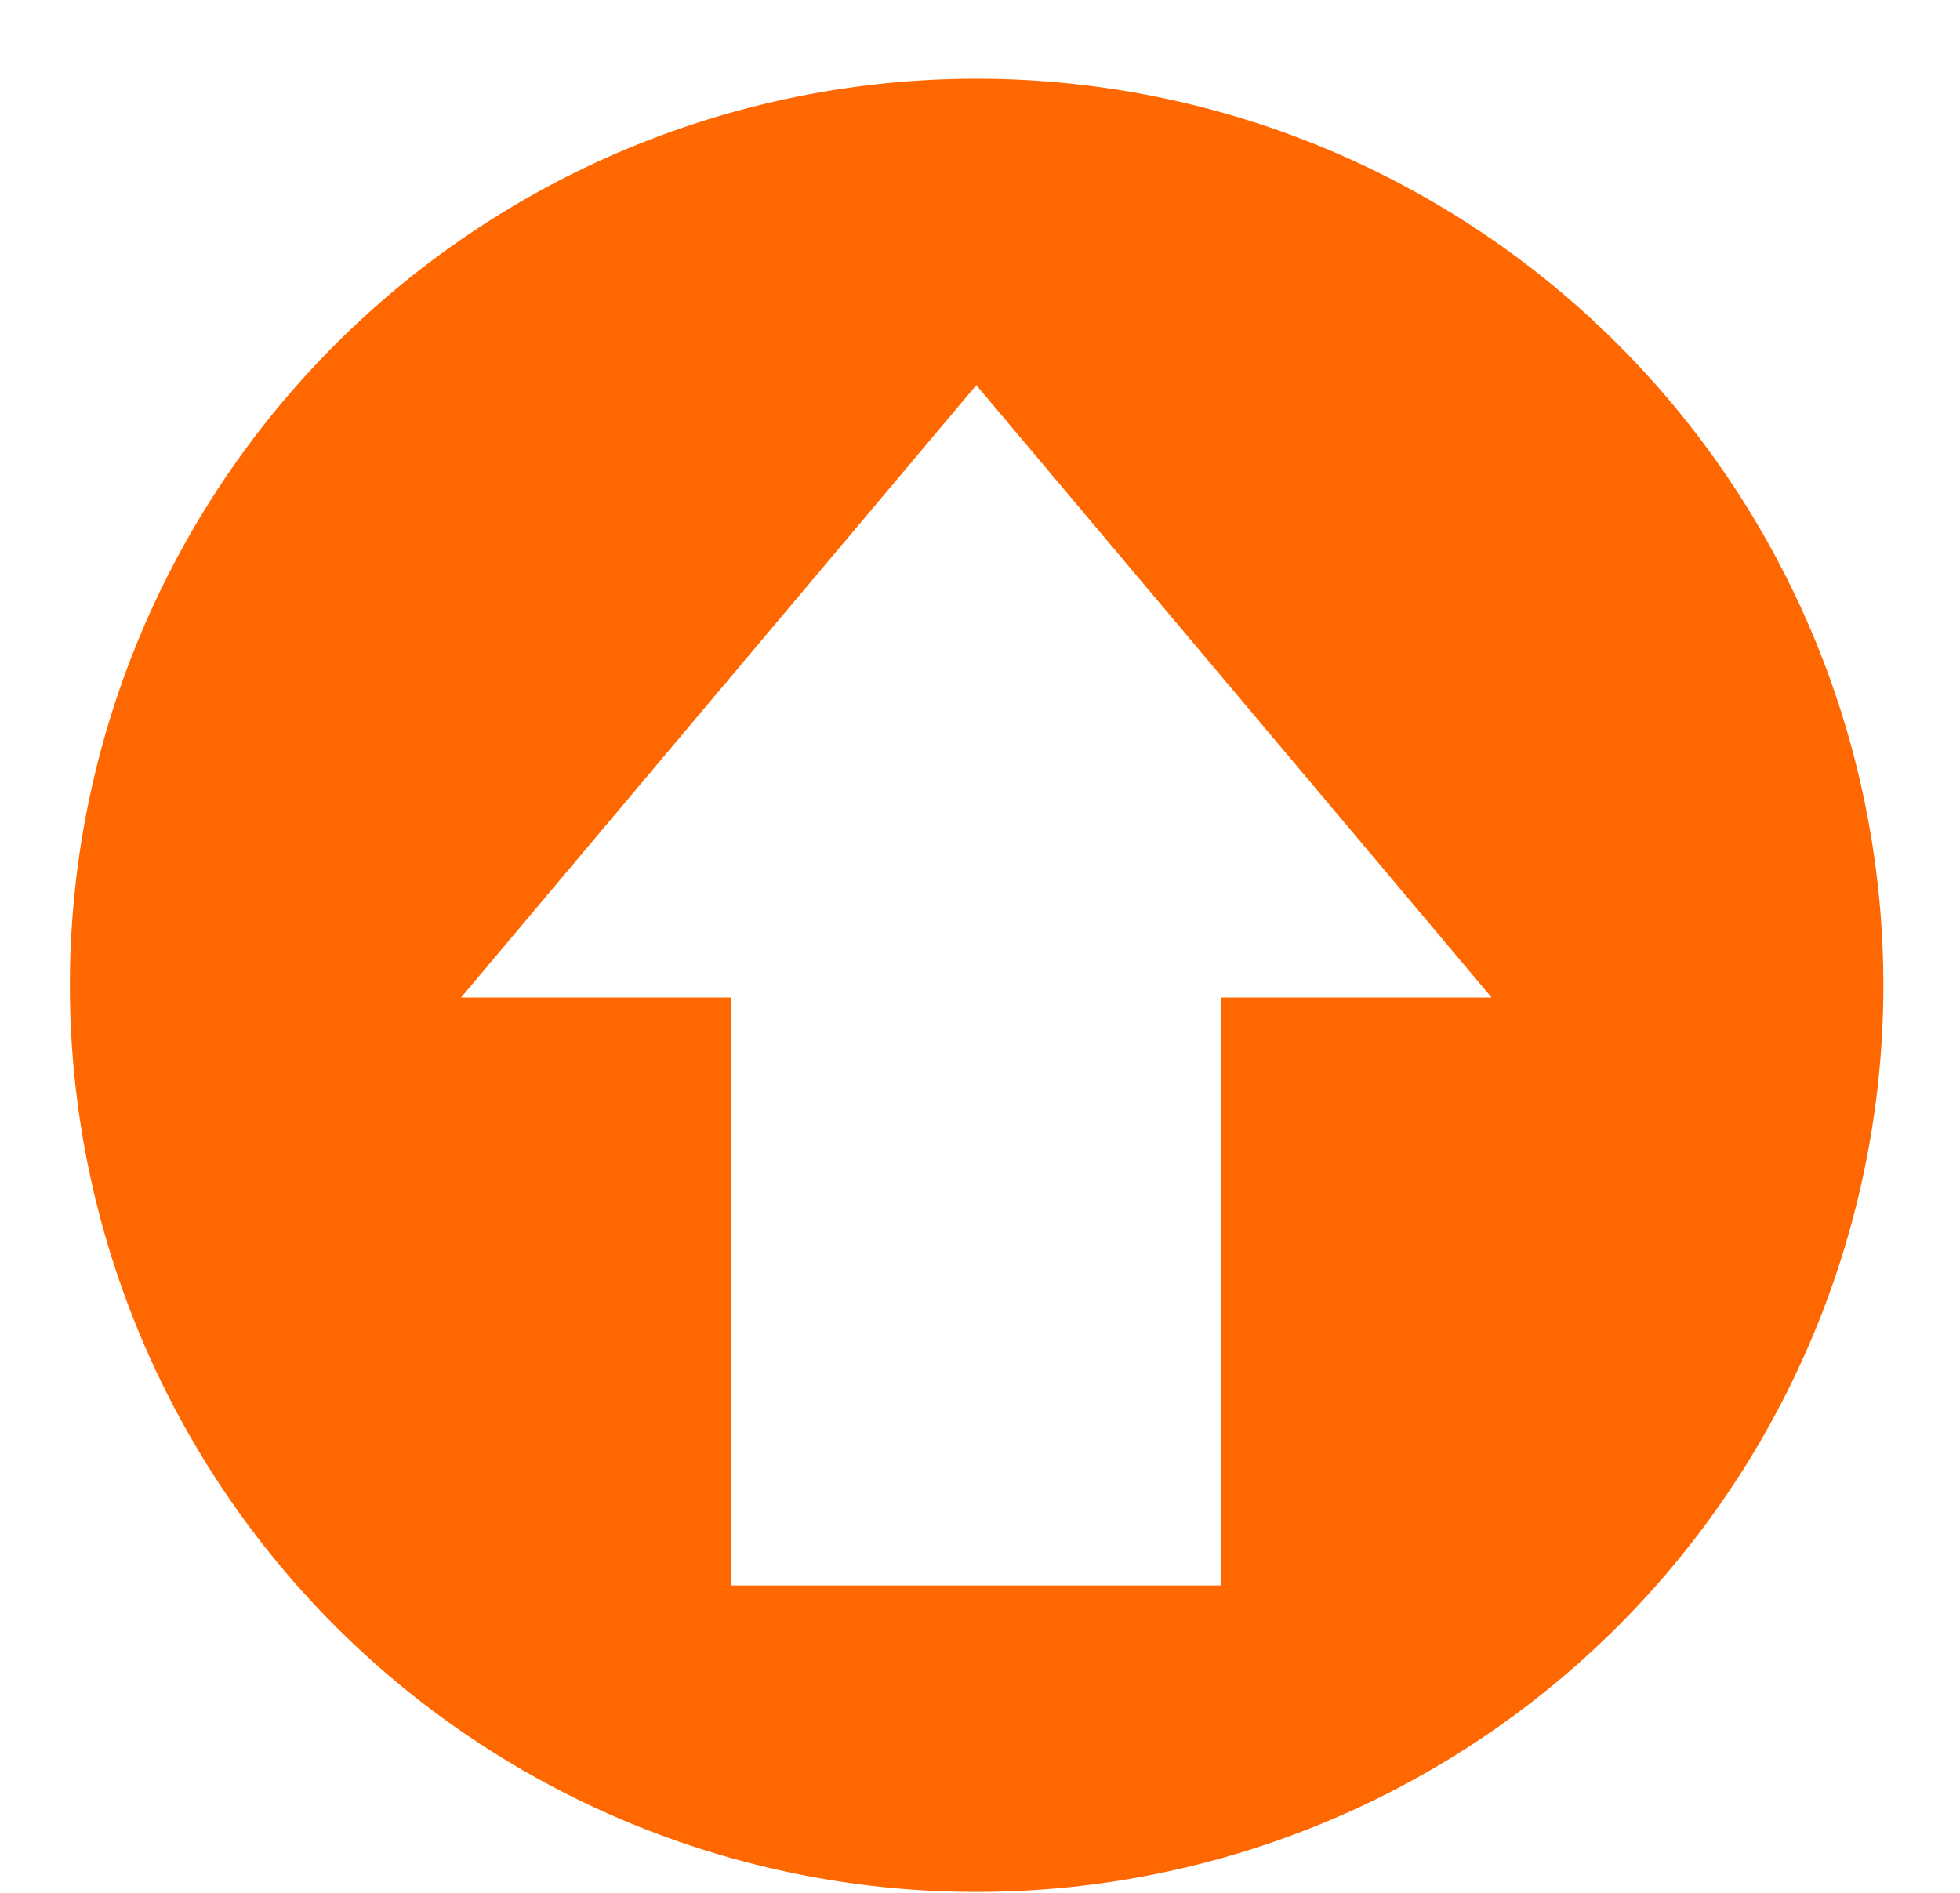
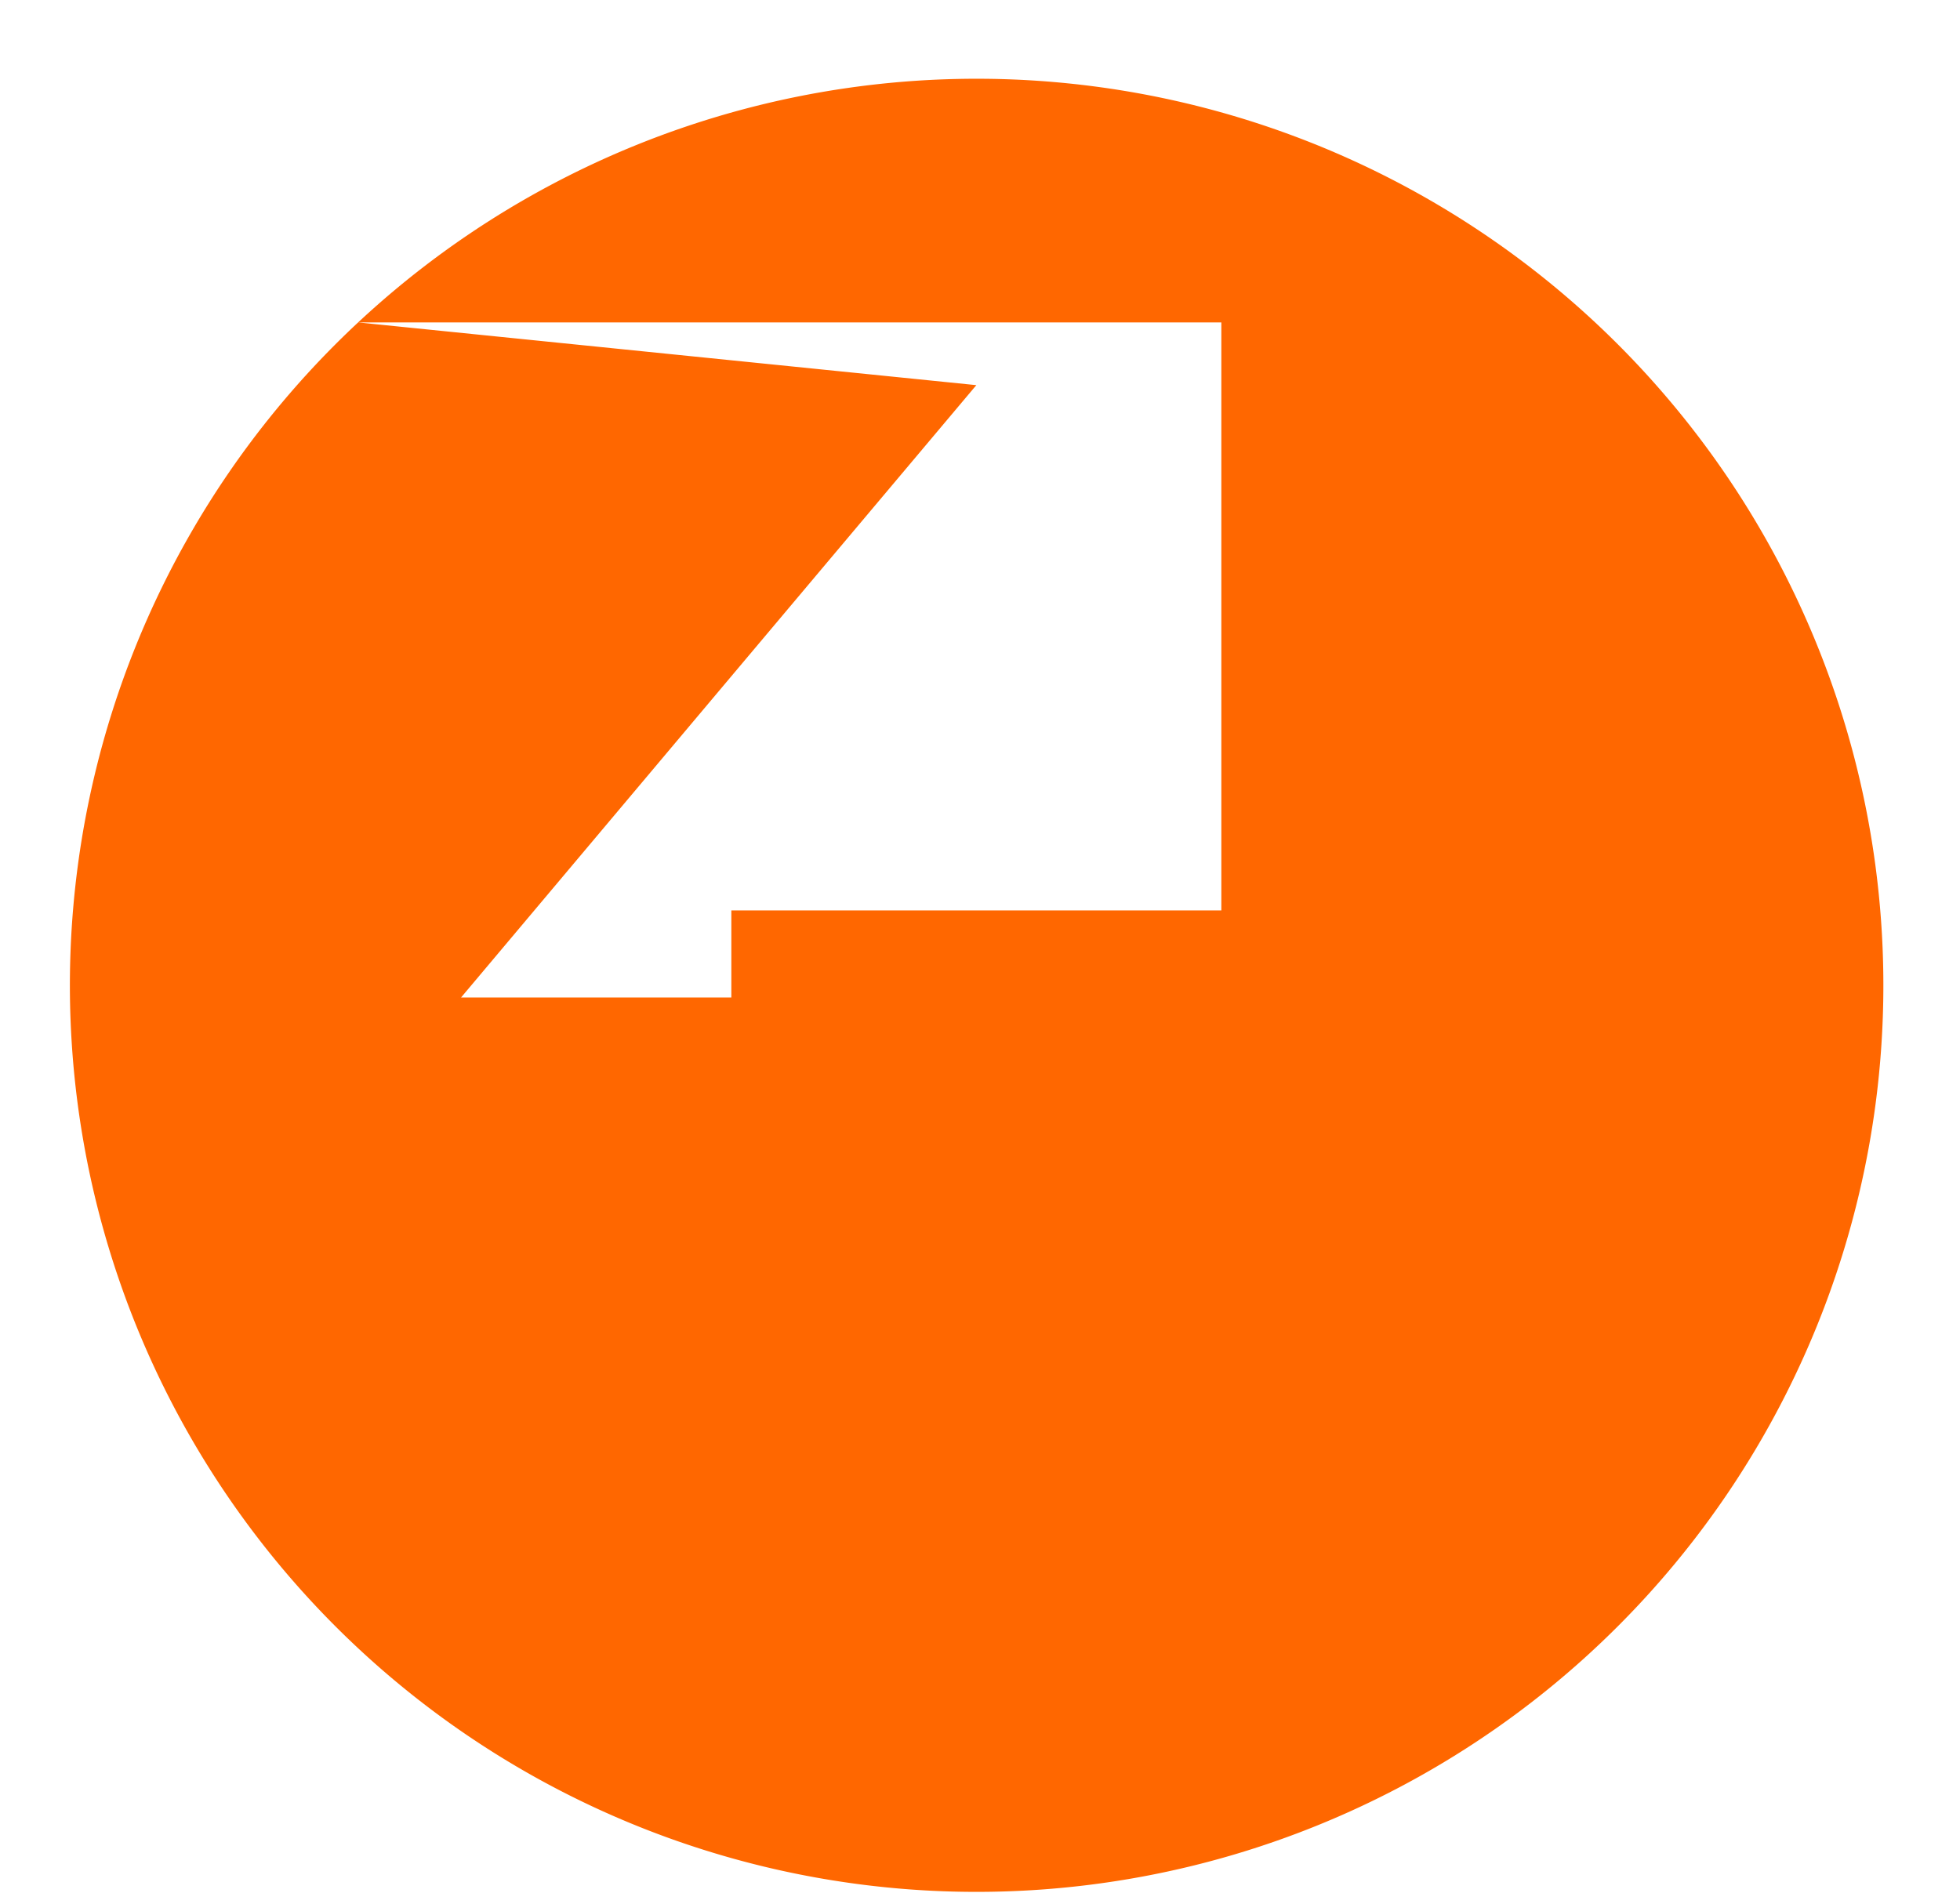
<svg xmlns="http://www.w3.org/2000/svg" data-name="Layer 1" fill="#000000" height="206.7" preserveAspectRatio="xMidYMid meet" version="1" viewBox="-6.6 -7.6 214.0 206.7" width="214" zoomAndPan="magnify">
  <g id="change1_1">
-     <path d="M32.5,27.61A99,99,0,0,0,95.13,198.88c1.61.08,3.24.12,4.87.12A99,99,0,1,0,32.5,27.61Zm95.63,40.28,28.13,33.44H126.75v64.21H73.25V101.33H43.74L71.87,67.89,100,34.46Z" fill="#ff6700" />
+     <path d="M32.5,27.61A99,99,0,0,0,95.13,198.88c1.61.08,3.24.12,4.87.12A99,99,0,1,0,32.5,27.61ZH126.75v64.21H73.25V101.33H43.74L71.87,67.89,100,34.46Z" fill="#ff6700" />
  </g>
</svg>